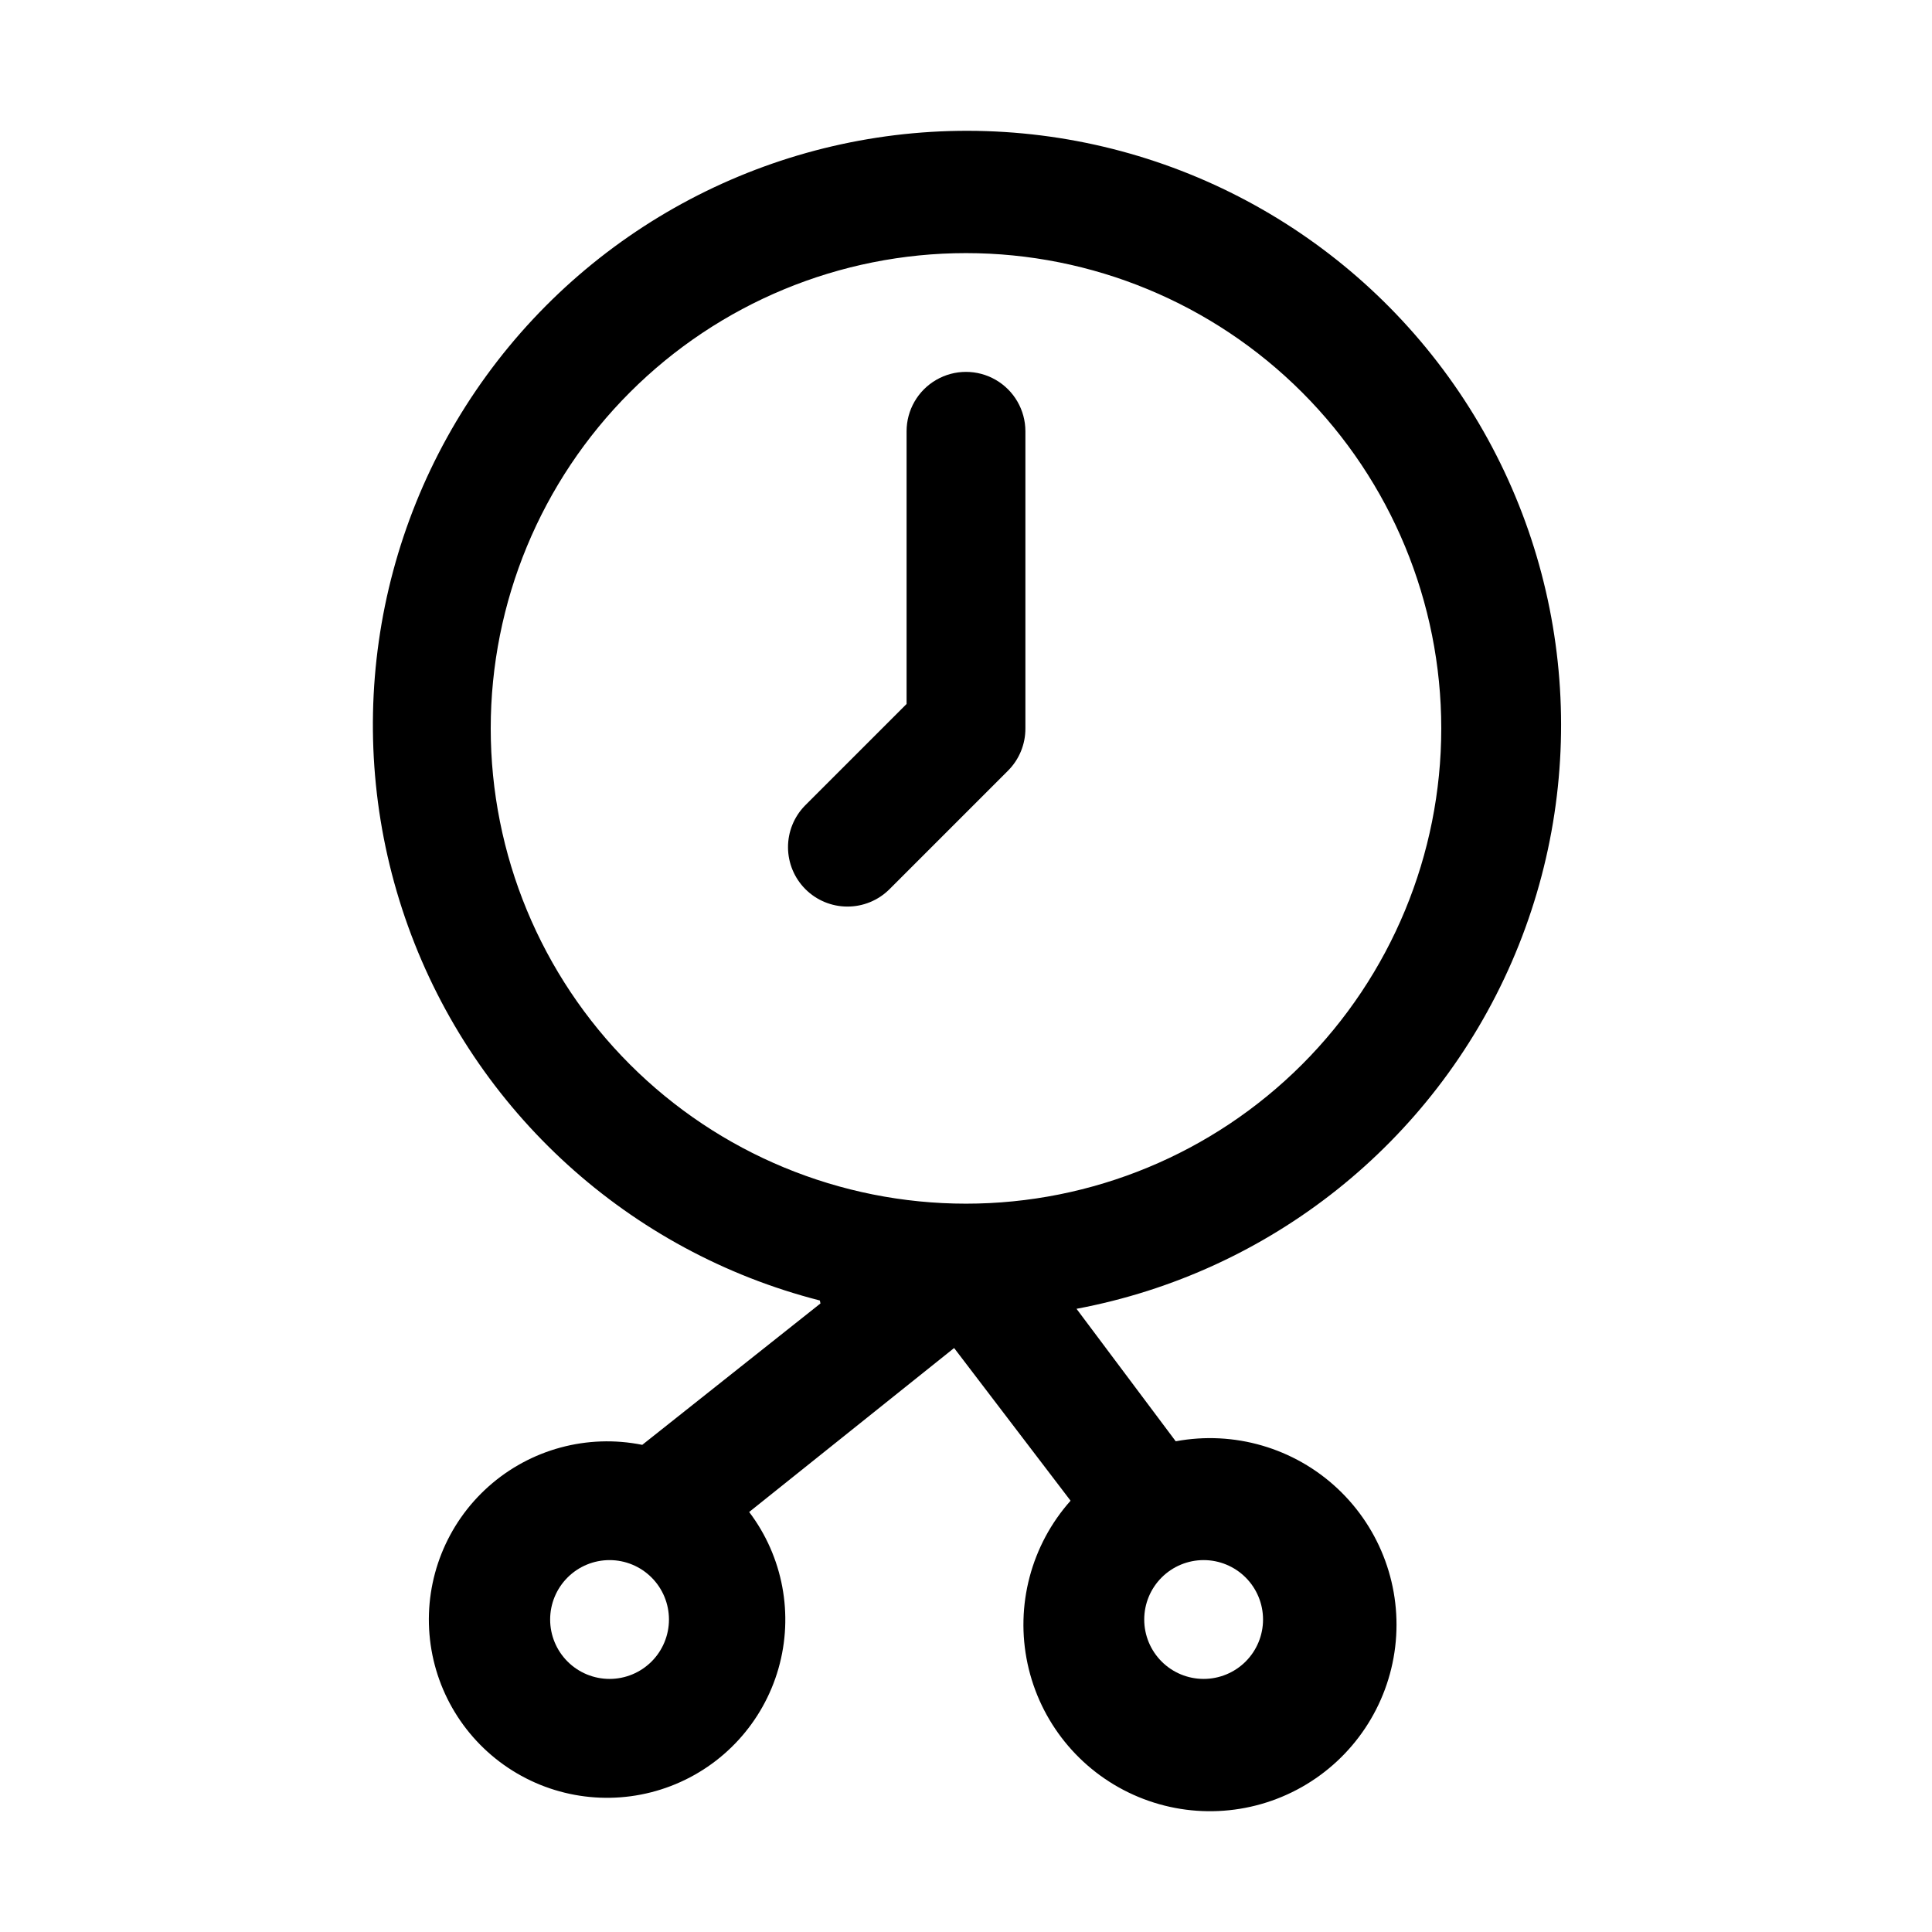
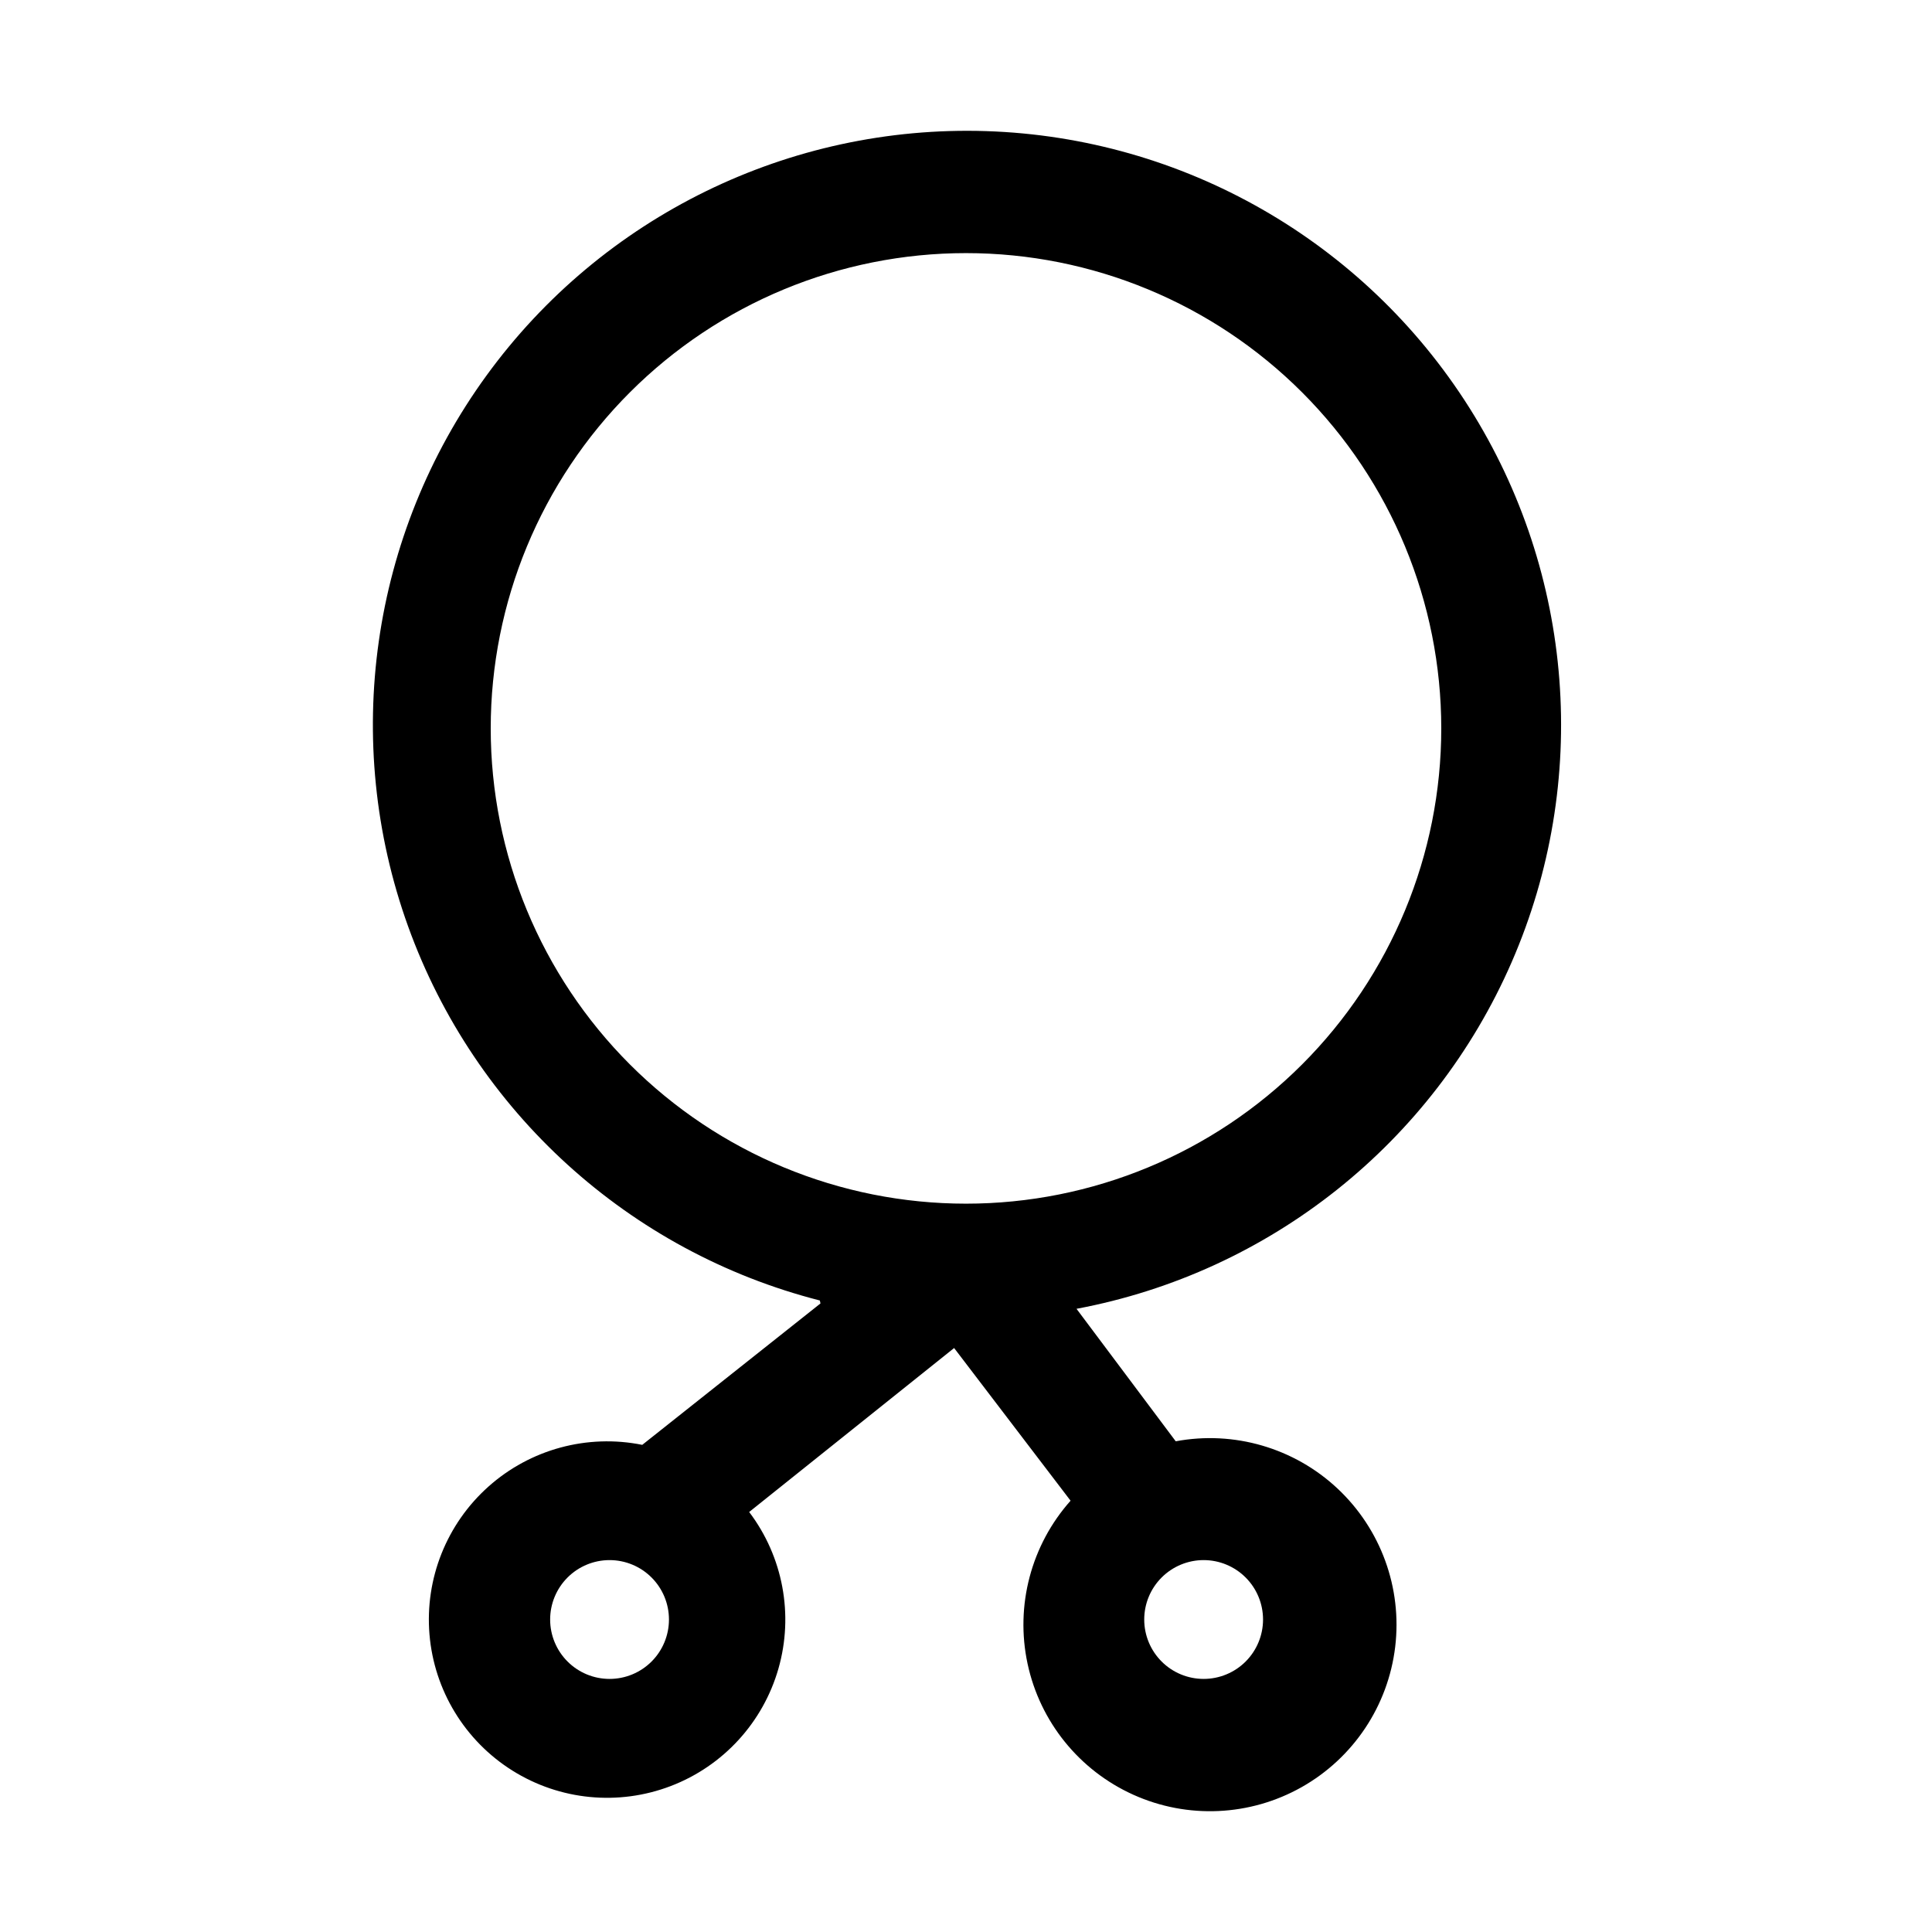
<svg xmlns="http://www.w3.org/2000/svg" fill="#000000" width="800px" height="800px" version="1.1" viewBox="144 144 512 512">
  <g>
    <path d="m361.43 489.43-47.23 37.473v-0.004c-14.562-2.93-29.656 1.164-40.742 11.047-11.09 9.883-16.883 24.406-15.641 39.207 1.242 14.801 9.375 28.156 21.953 36.055s28.141 9.418 42.012 4.102c13.871-5.312 24.434-16.844 28.516-31.125s1.207-29.652-7.762-41.492l54.316-43.453 30.859 40.461c-10.457 11.758-14.691 27.789-11.402 43.18 3.285 15.387 13.703 28.289 28.051 34.75 14.348 6.461 30.91 5.703 44.613-2.035 13.699-7.742 22.895-21.539 24.766-37.164 1.871-15.621-3.805-31.203-15.289-41.961-11.484-10.754-27.402-15.402-42.871-12.516l-26.293-35.109c51.289-9.621 94.48-44.027 115.32-91.871 20.836-47.84 16.617-102.9-11.27-147.01-27.891-44.105-75.82-71.527-127.97-73.219-52.156-1.691-101.76 22.57-132.45 64.781-30.688 42.207-38.465 96.879-20.766 145.97 17.695 49.09 58.566 86.223 109.12 99.145zm-55.891 99.5c-4.176 0-8.18-1.656-11.133-4.609s-4.613-6.957-4.613-11.133c0-4.176 1.66-8.18 4.613-11.133s6.957-4.613 11.133-4.613c4.176 0 8.18 1.66 11.133 4.613s4.609 6.957 4.609 11.133c0 4.176-1.656 8.18-4.609 11.133s-6.957 4.609-11.133 4.609zm173.18-15.742c0 4.176-1.66 8.18-4.609 11.133-2.953 2.953-6.961 4.609-11.133 4.609-4.176 0-8.184-1.656-11.133-4.609-2.953-2.953-4.613-6.957-4.613-11.133 0-4.176 1.66-8.18 4.613-11.133 2.949-2.953 6.957-4.613 11.133-4.613 4.172 0 8.18 1.66 11.133 4.613 2.949 2.953 4.609 6.957 4.609 11.133zm-78.719-362.11c33.402 0 65.441 13.27 89.059 36.891 23.621 23.621 36.891 55.656 36.891 89.062 0 33.402-13.27 65.441-36.891 89.062-23.617 23.617-55.656 36.891-89.059 36.891-33.406 0-65.441-13.273-89.062-36.891-23.621-23.621-36.891-55.66-36.891-89.062 0-33.406 13.27-65.441 36.891-89.062 23.621-23.621 55.656-36.891 89.062-36.891z" />
-     <path d="m368.51 384.25c4.184 0.023 8.207-1.617 11.176-4.566l31.488-31.488c2.949-2.969 4.59-6.992 4.566-11.176v-78.723c0-5.625-3-10.82-7.871-13.633s-10.875-2.812-15.746 0-7.871 8.008-7.871 13.633v72.266l-26.922 26.922c-2.906 2.965-4.523 6.957-4.5 11.105 0.023 4.148 1.68 8.125 4.617 11.055 2.938 2.934 6.91 4.59 11.062 4.606z" />
  </g>
</svg>